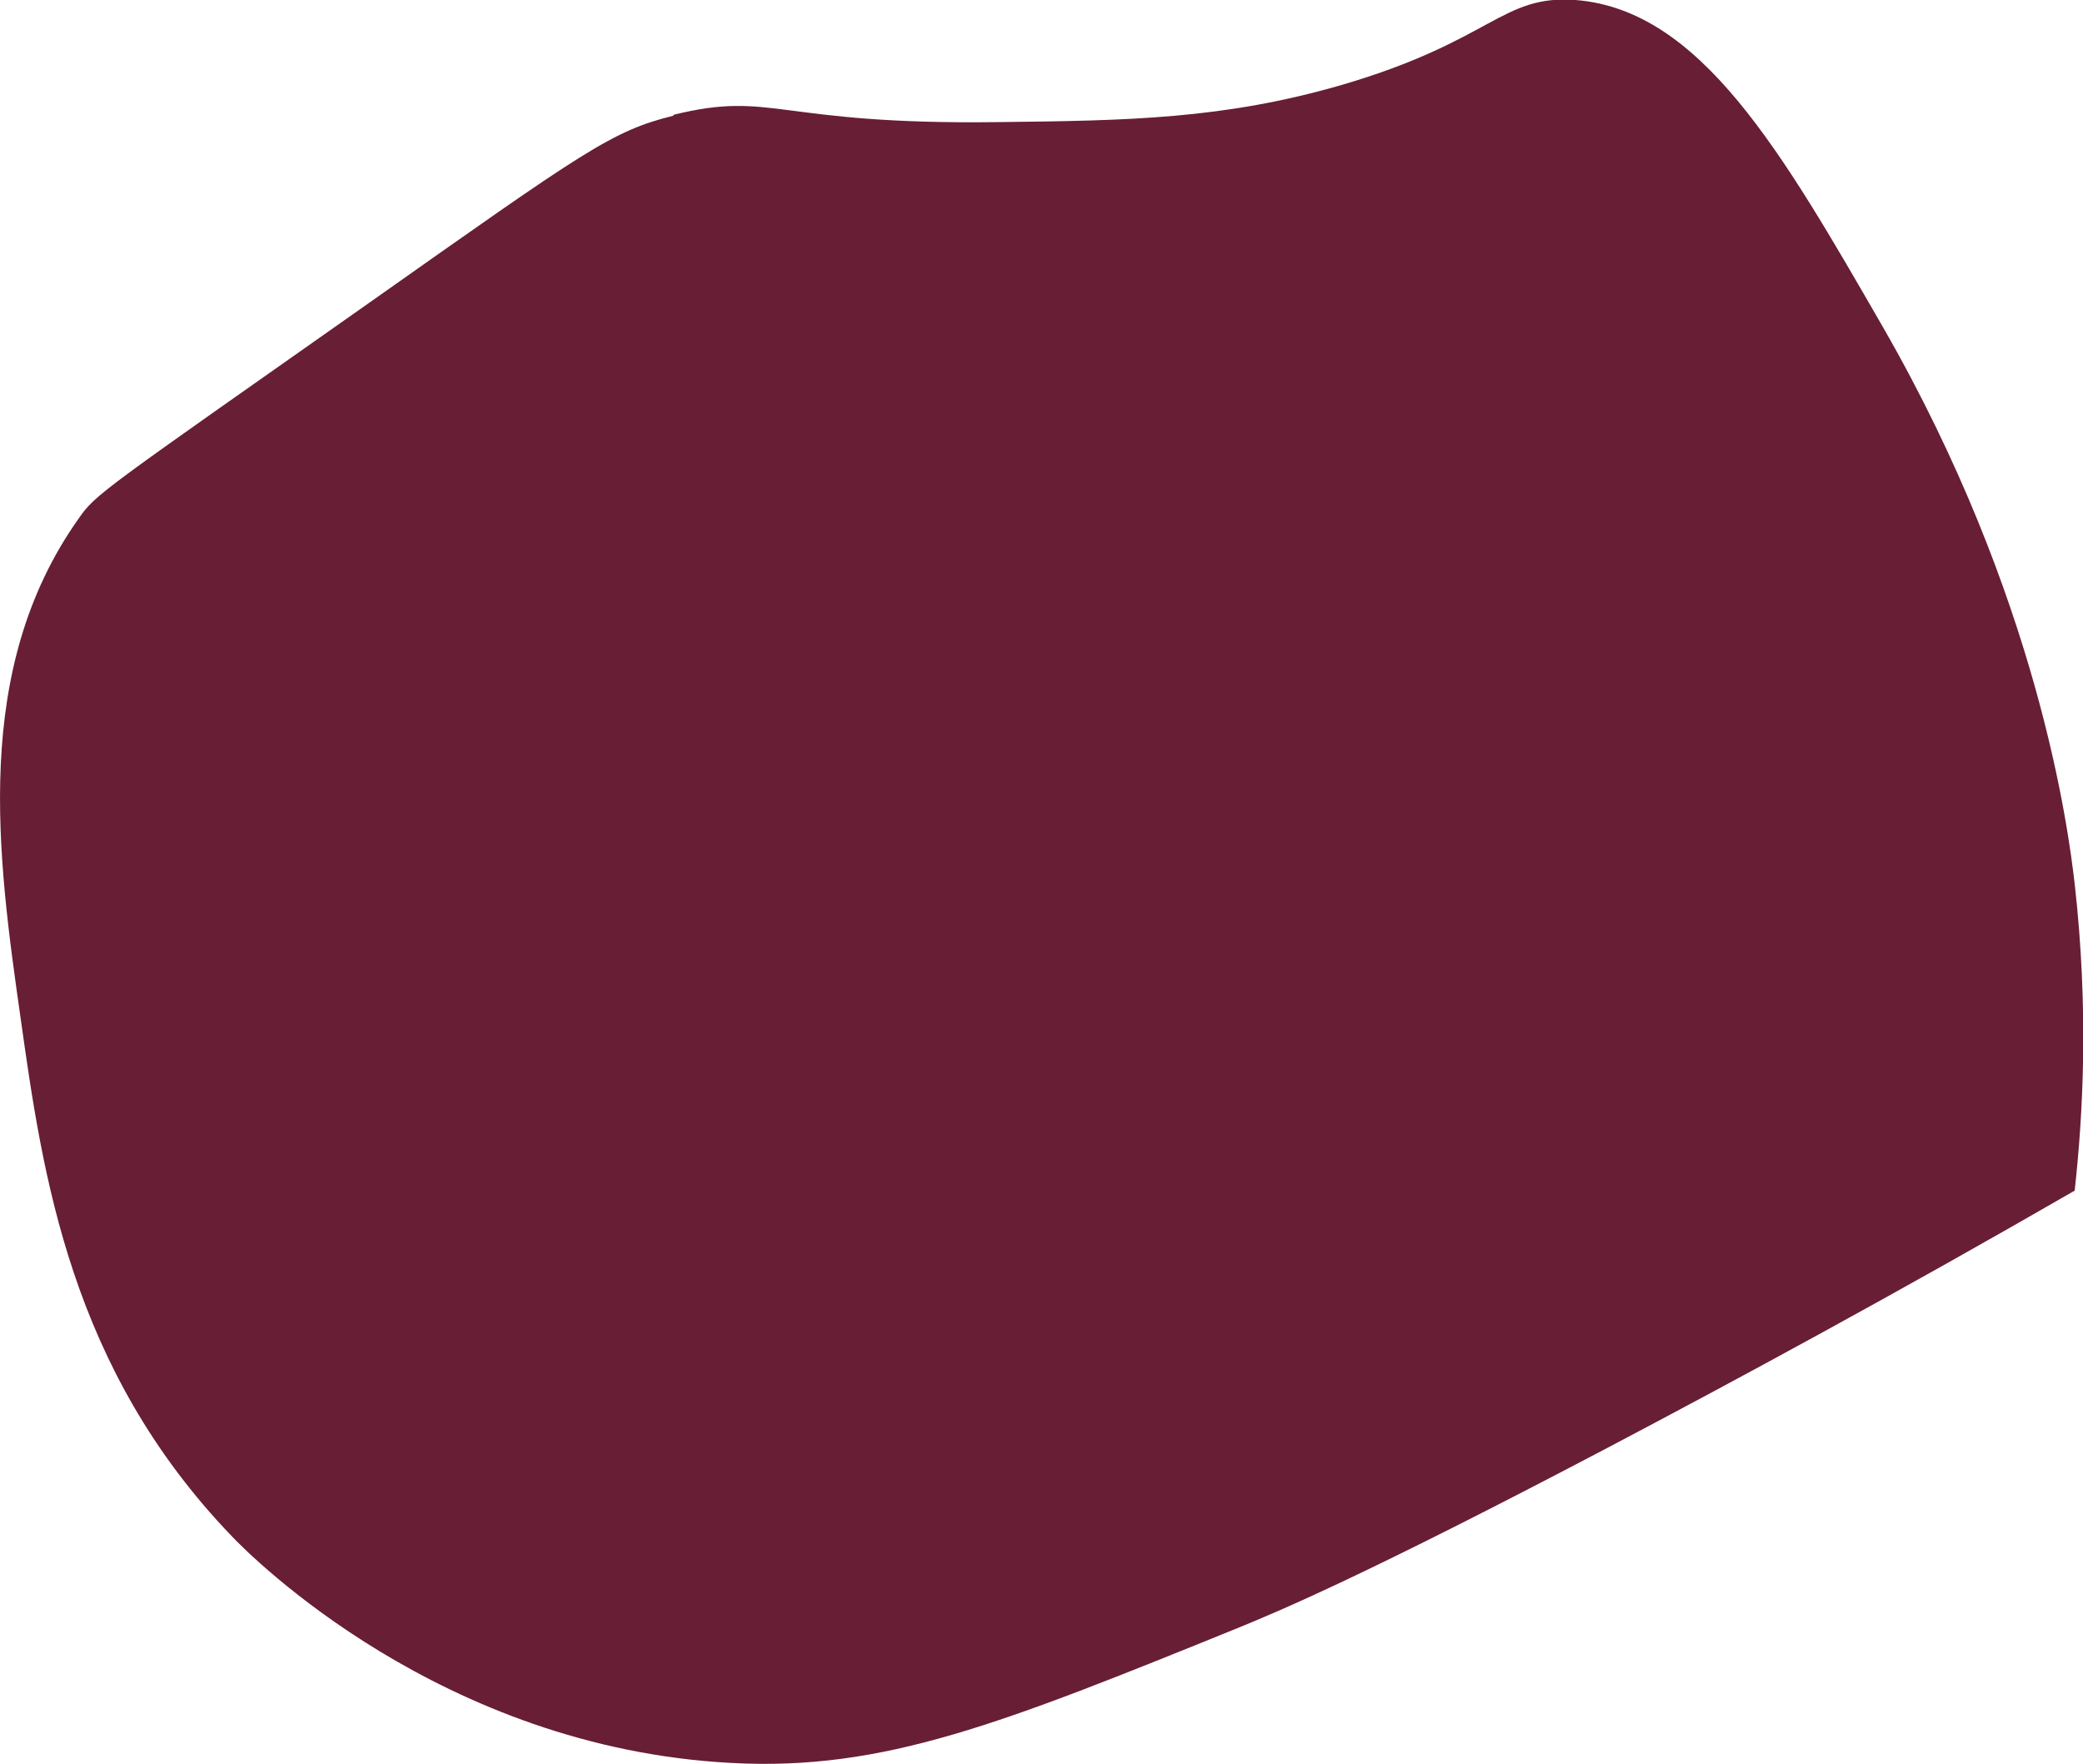
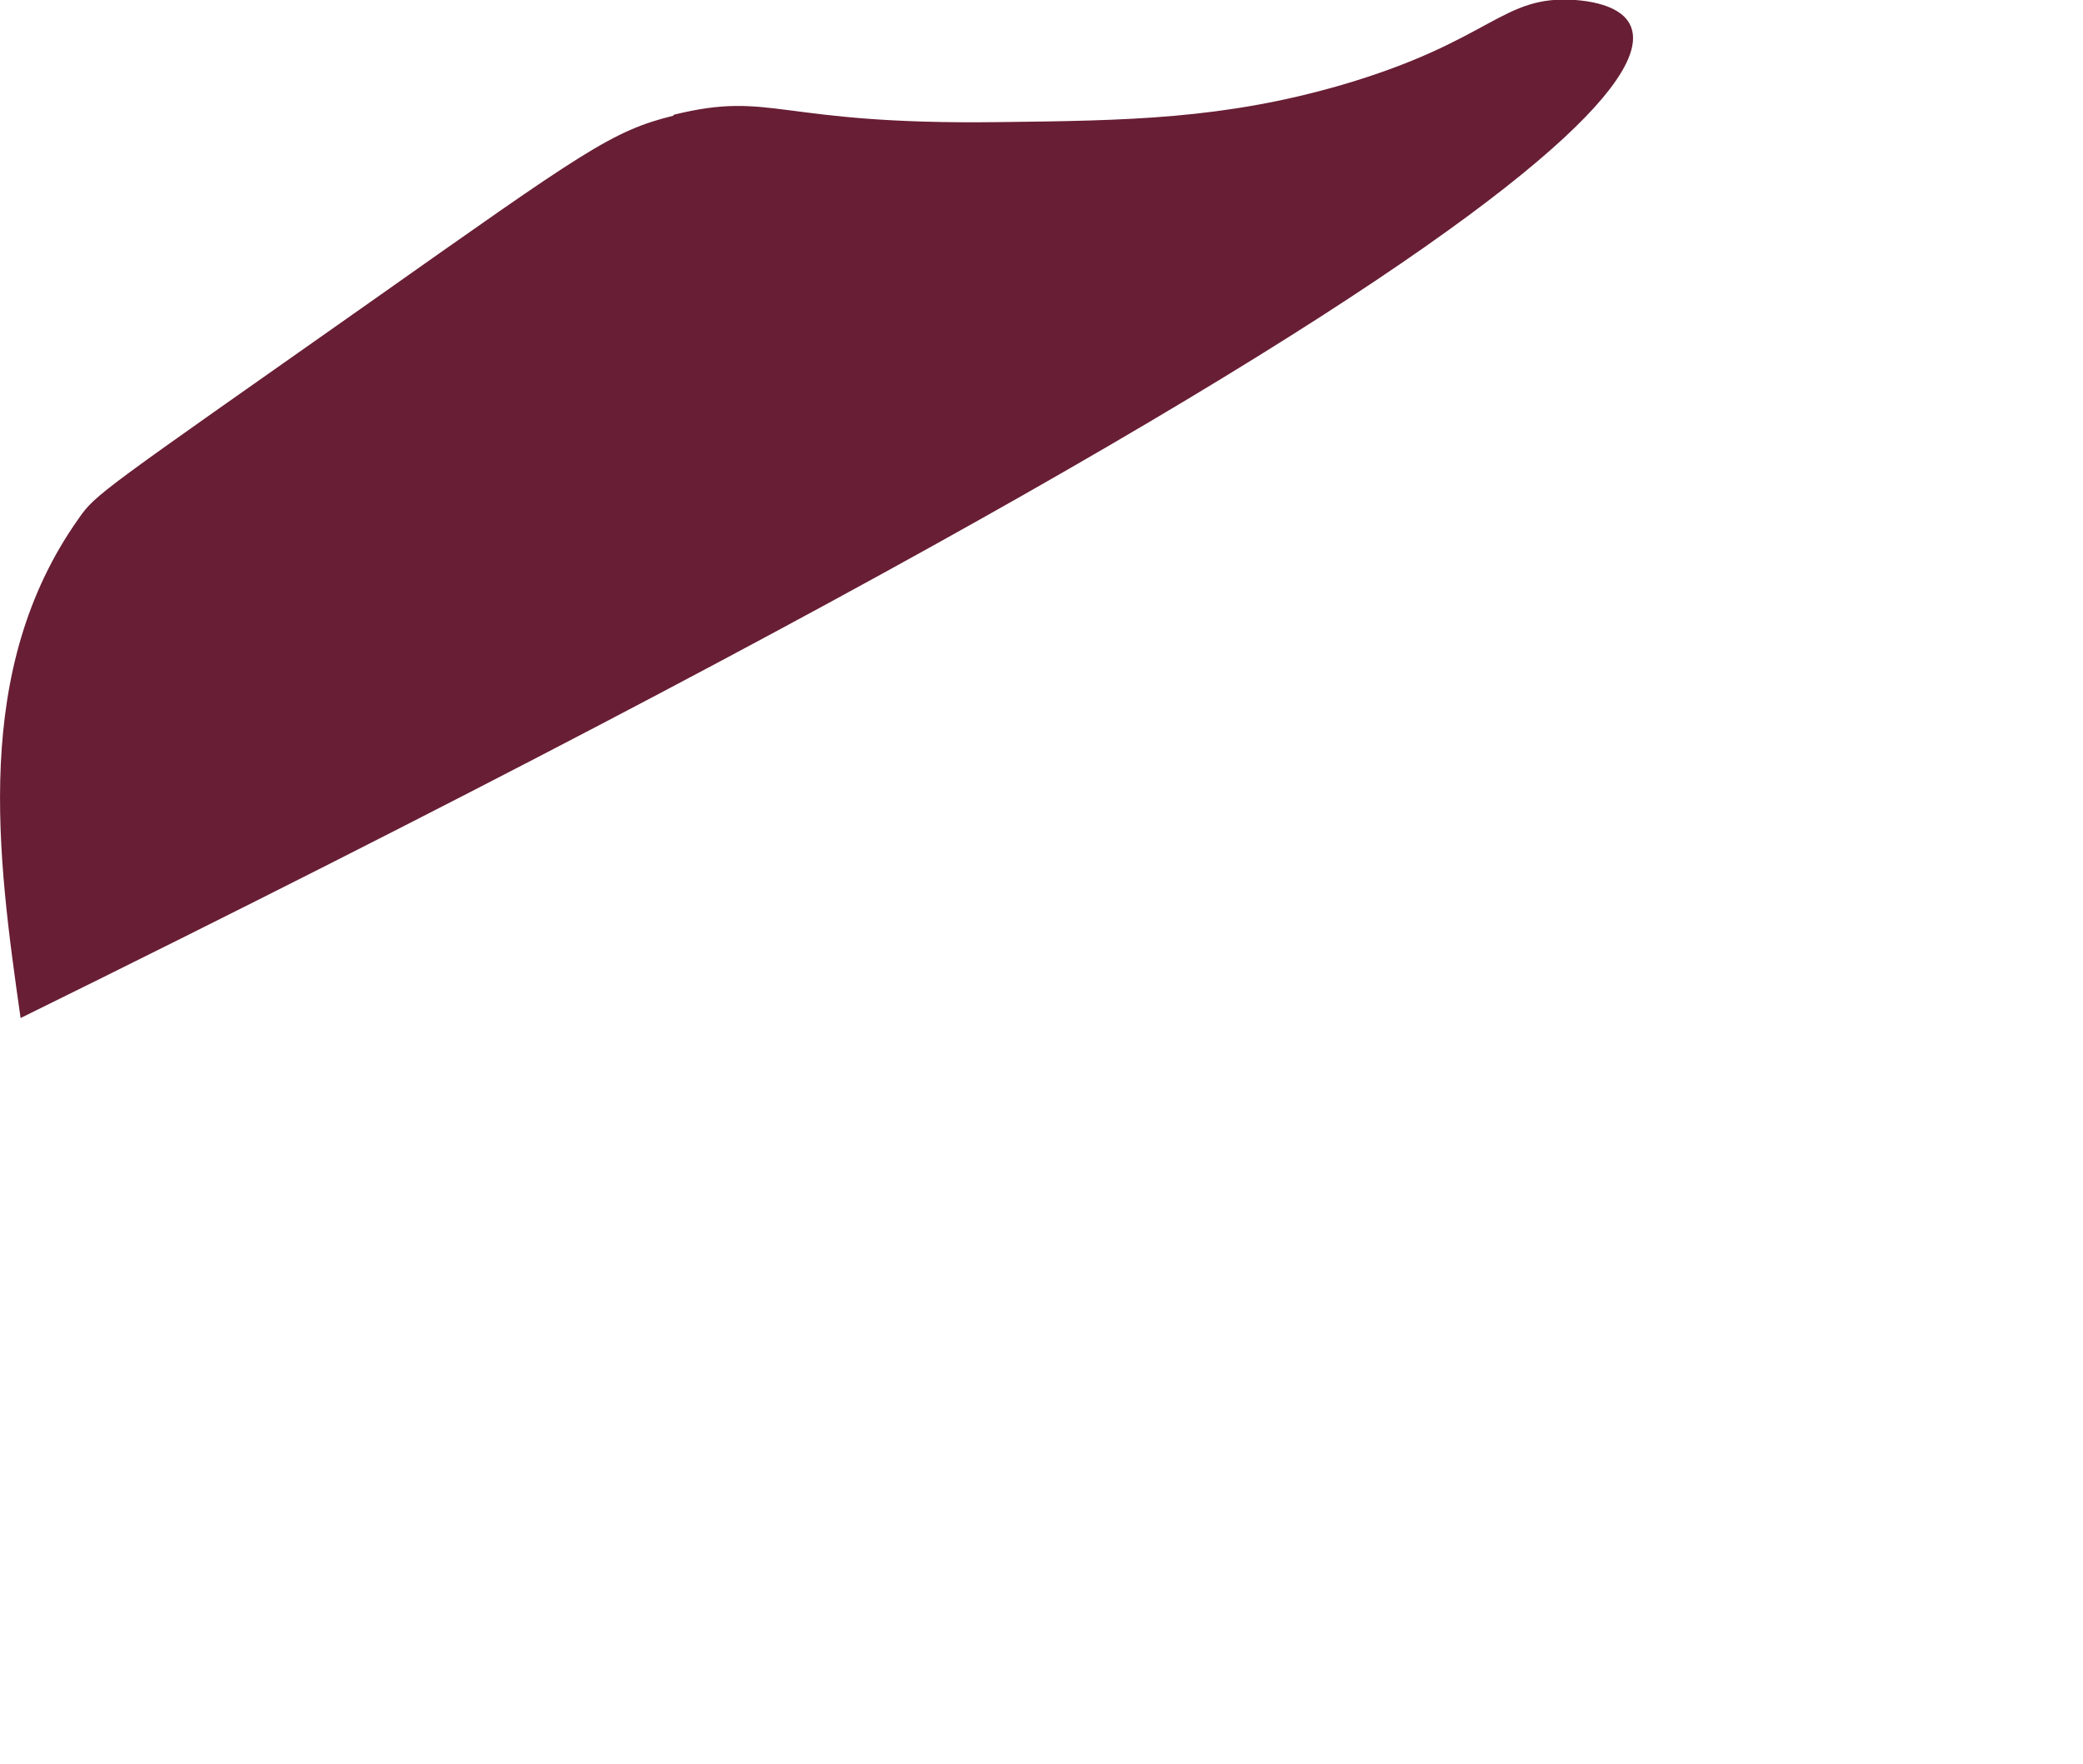
<svg xmlns="http://www.w3.org/2000/svg" id="Layer_2" data-name="Layer 2" viewBox="0 0 42.48 35.97">
  <defs>
    <style> .cls-1 { fill: #681e35; stroke-width: 0px; } </style>
  </defs>
  <g id="Layer_1-2" data-name="Layer 1">
-     <path class="cls-1" d="m13.73,2.36c-1.25.31-1.8.71-6.18,3.8-5.47,3.85-5.6,3.91-5.95,4.42C-.58,13.66-.05,17.46.42,20.76c.45,3.2,1.01,7.14,4.31,10.57.38.4,4.26,4.31,10.18,4.62,3.11.17,5.52-.8,10.33-2.75.83-.34,2.59-1.07,7.57-3.69,2.62-1.38,5.84-3.12,9.5-5.23.17-1.53.29-3.69,0-6.26-.13-1.11-.73-5.82-3.91-11.35C36.33,3.08,34.68.2,32.13,0c-1.51-.11-1.69.83-4.76,1.73-2.41.7-4.37.73-7.01.76-4.54.06-4.59-.65-6.62-.15Z" />
+     <path class="cls-1" d="m13.73,2.36c-1.25.31-1.8.71-6.18,3.8-5.47,3.85-5.6,3.91-5.95,4.42C-.58,13.66-.05,17.46.42,20.76C36.33,3.08,34.68.2,32.13,0c-1.51-.11-1.69.83-4.76,1.73-2.41.7-4.37.73-7.01.76-4.54.06-4.59-.65-6.62-.15Z" />
  </g>
</svg>